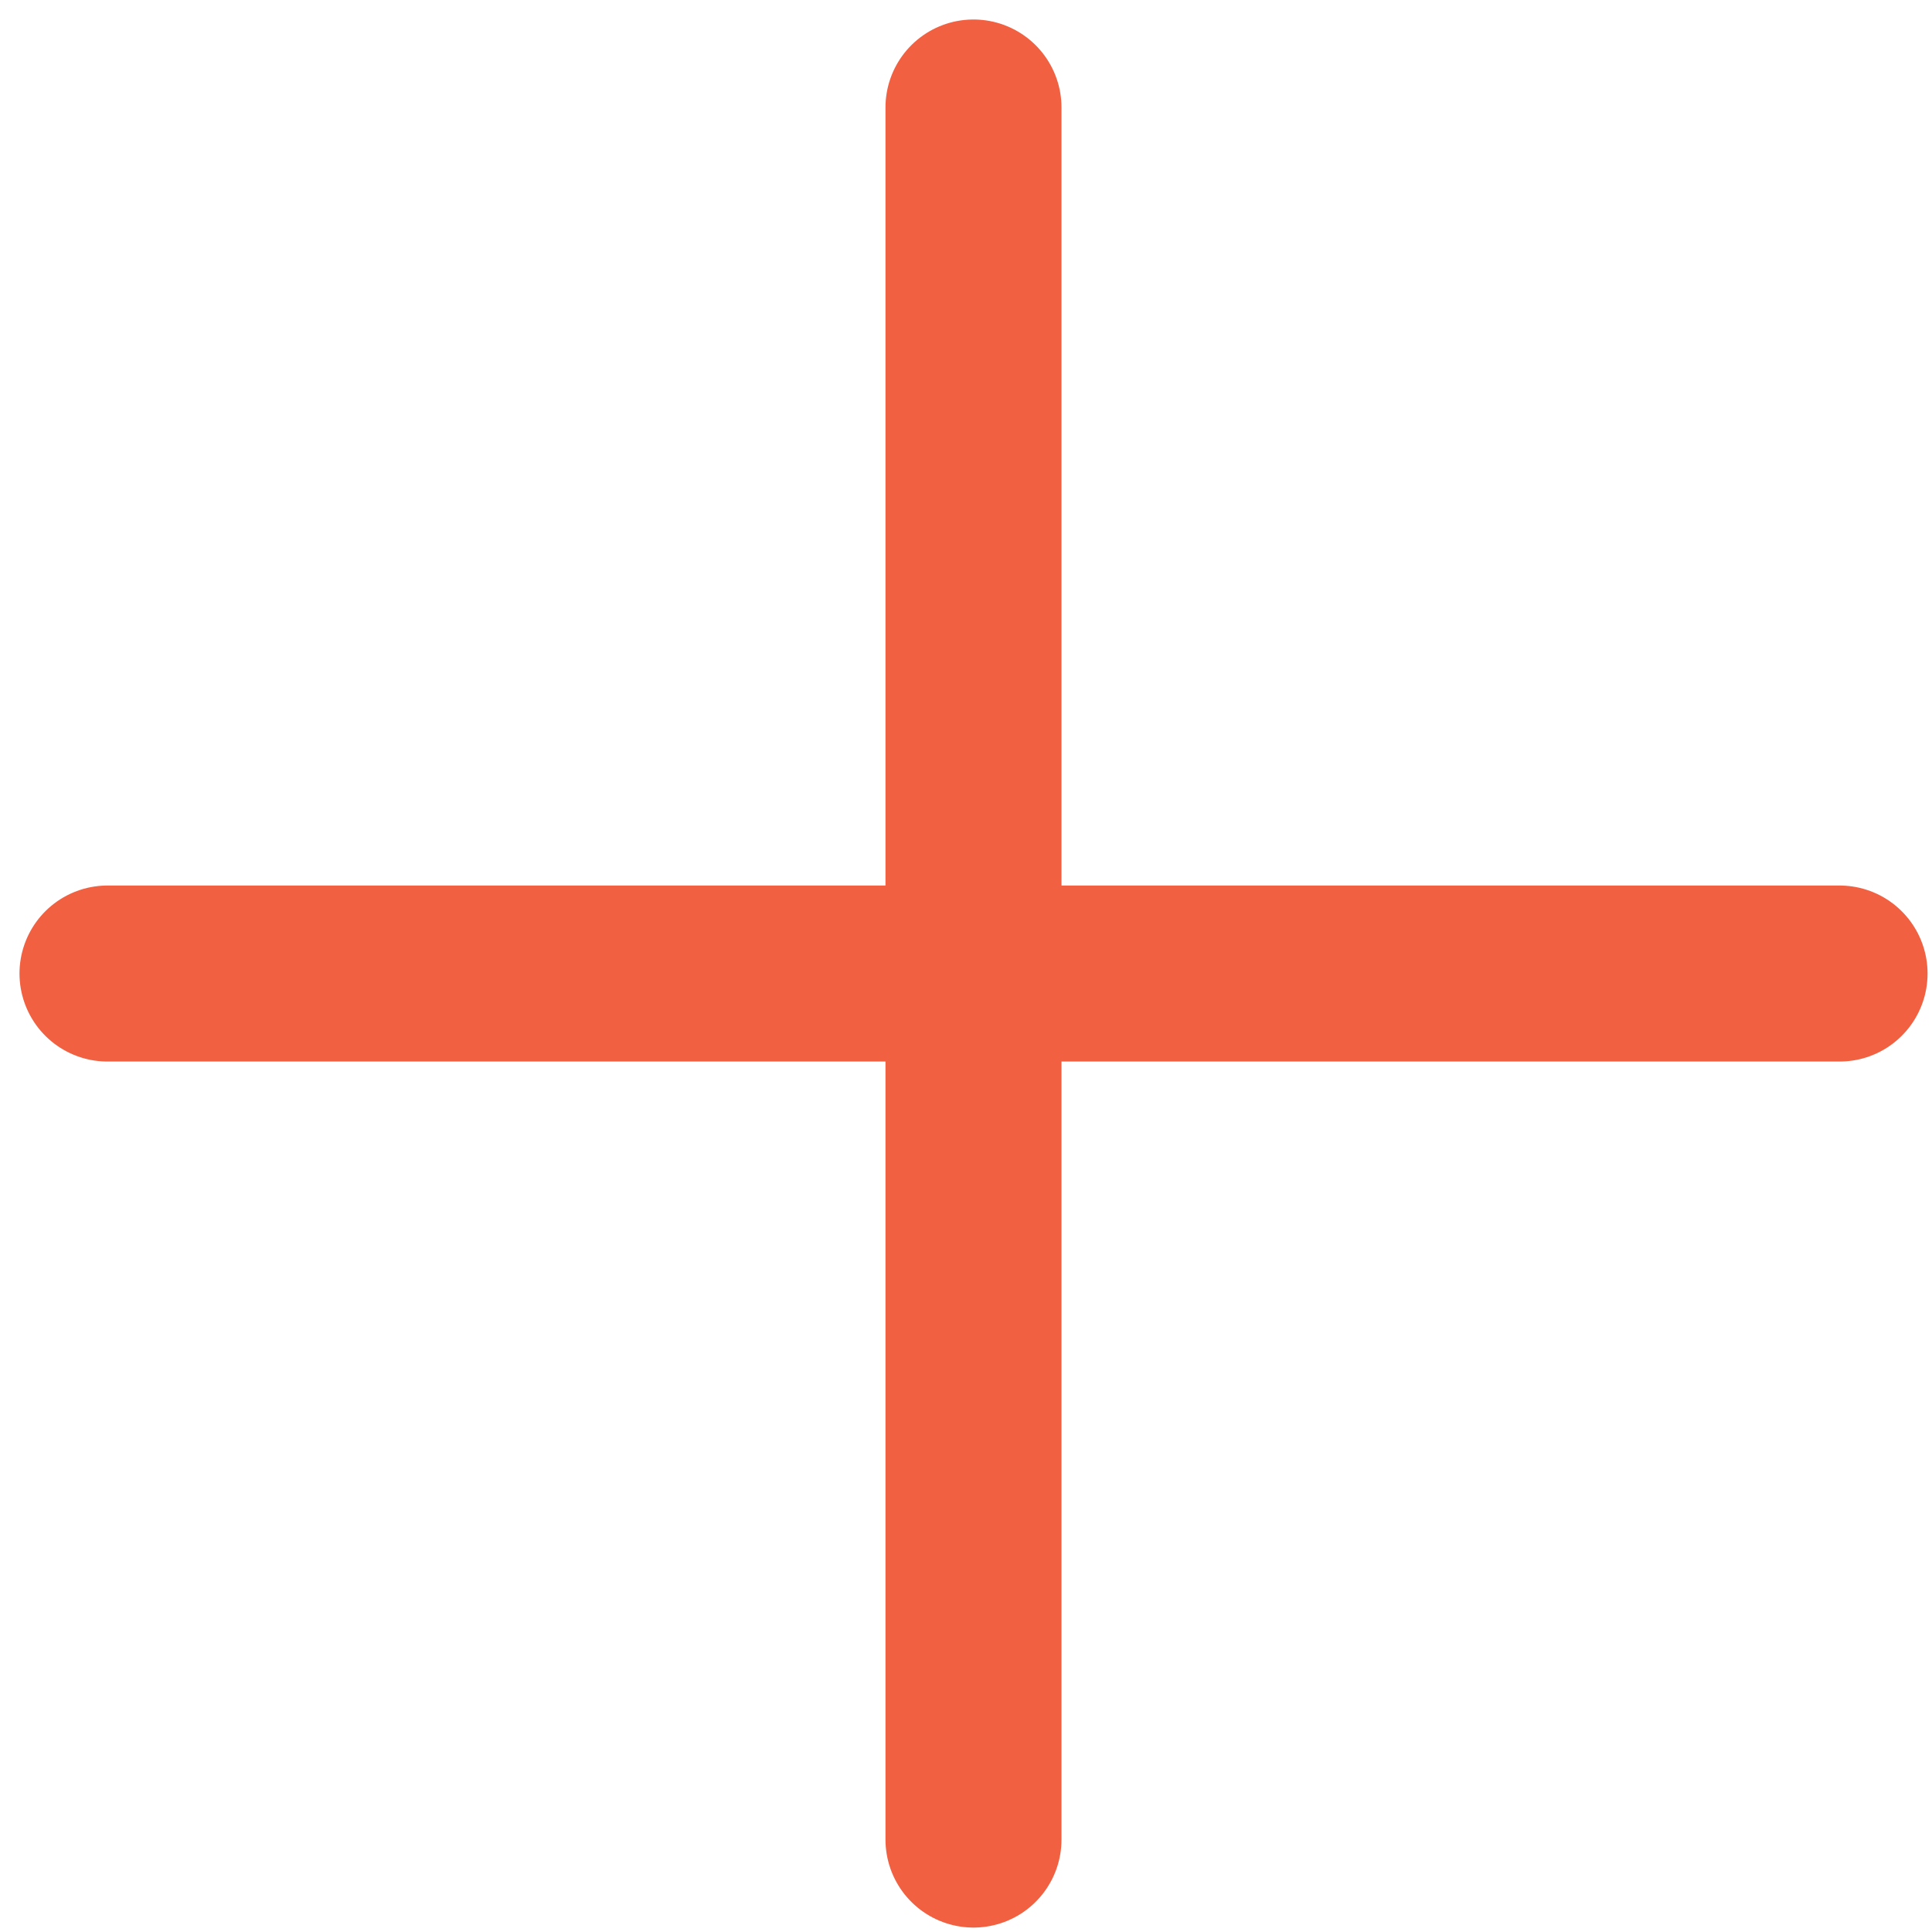
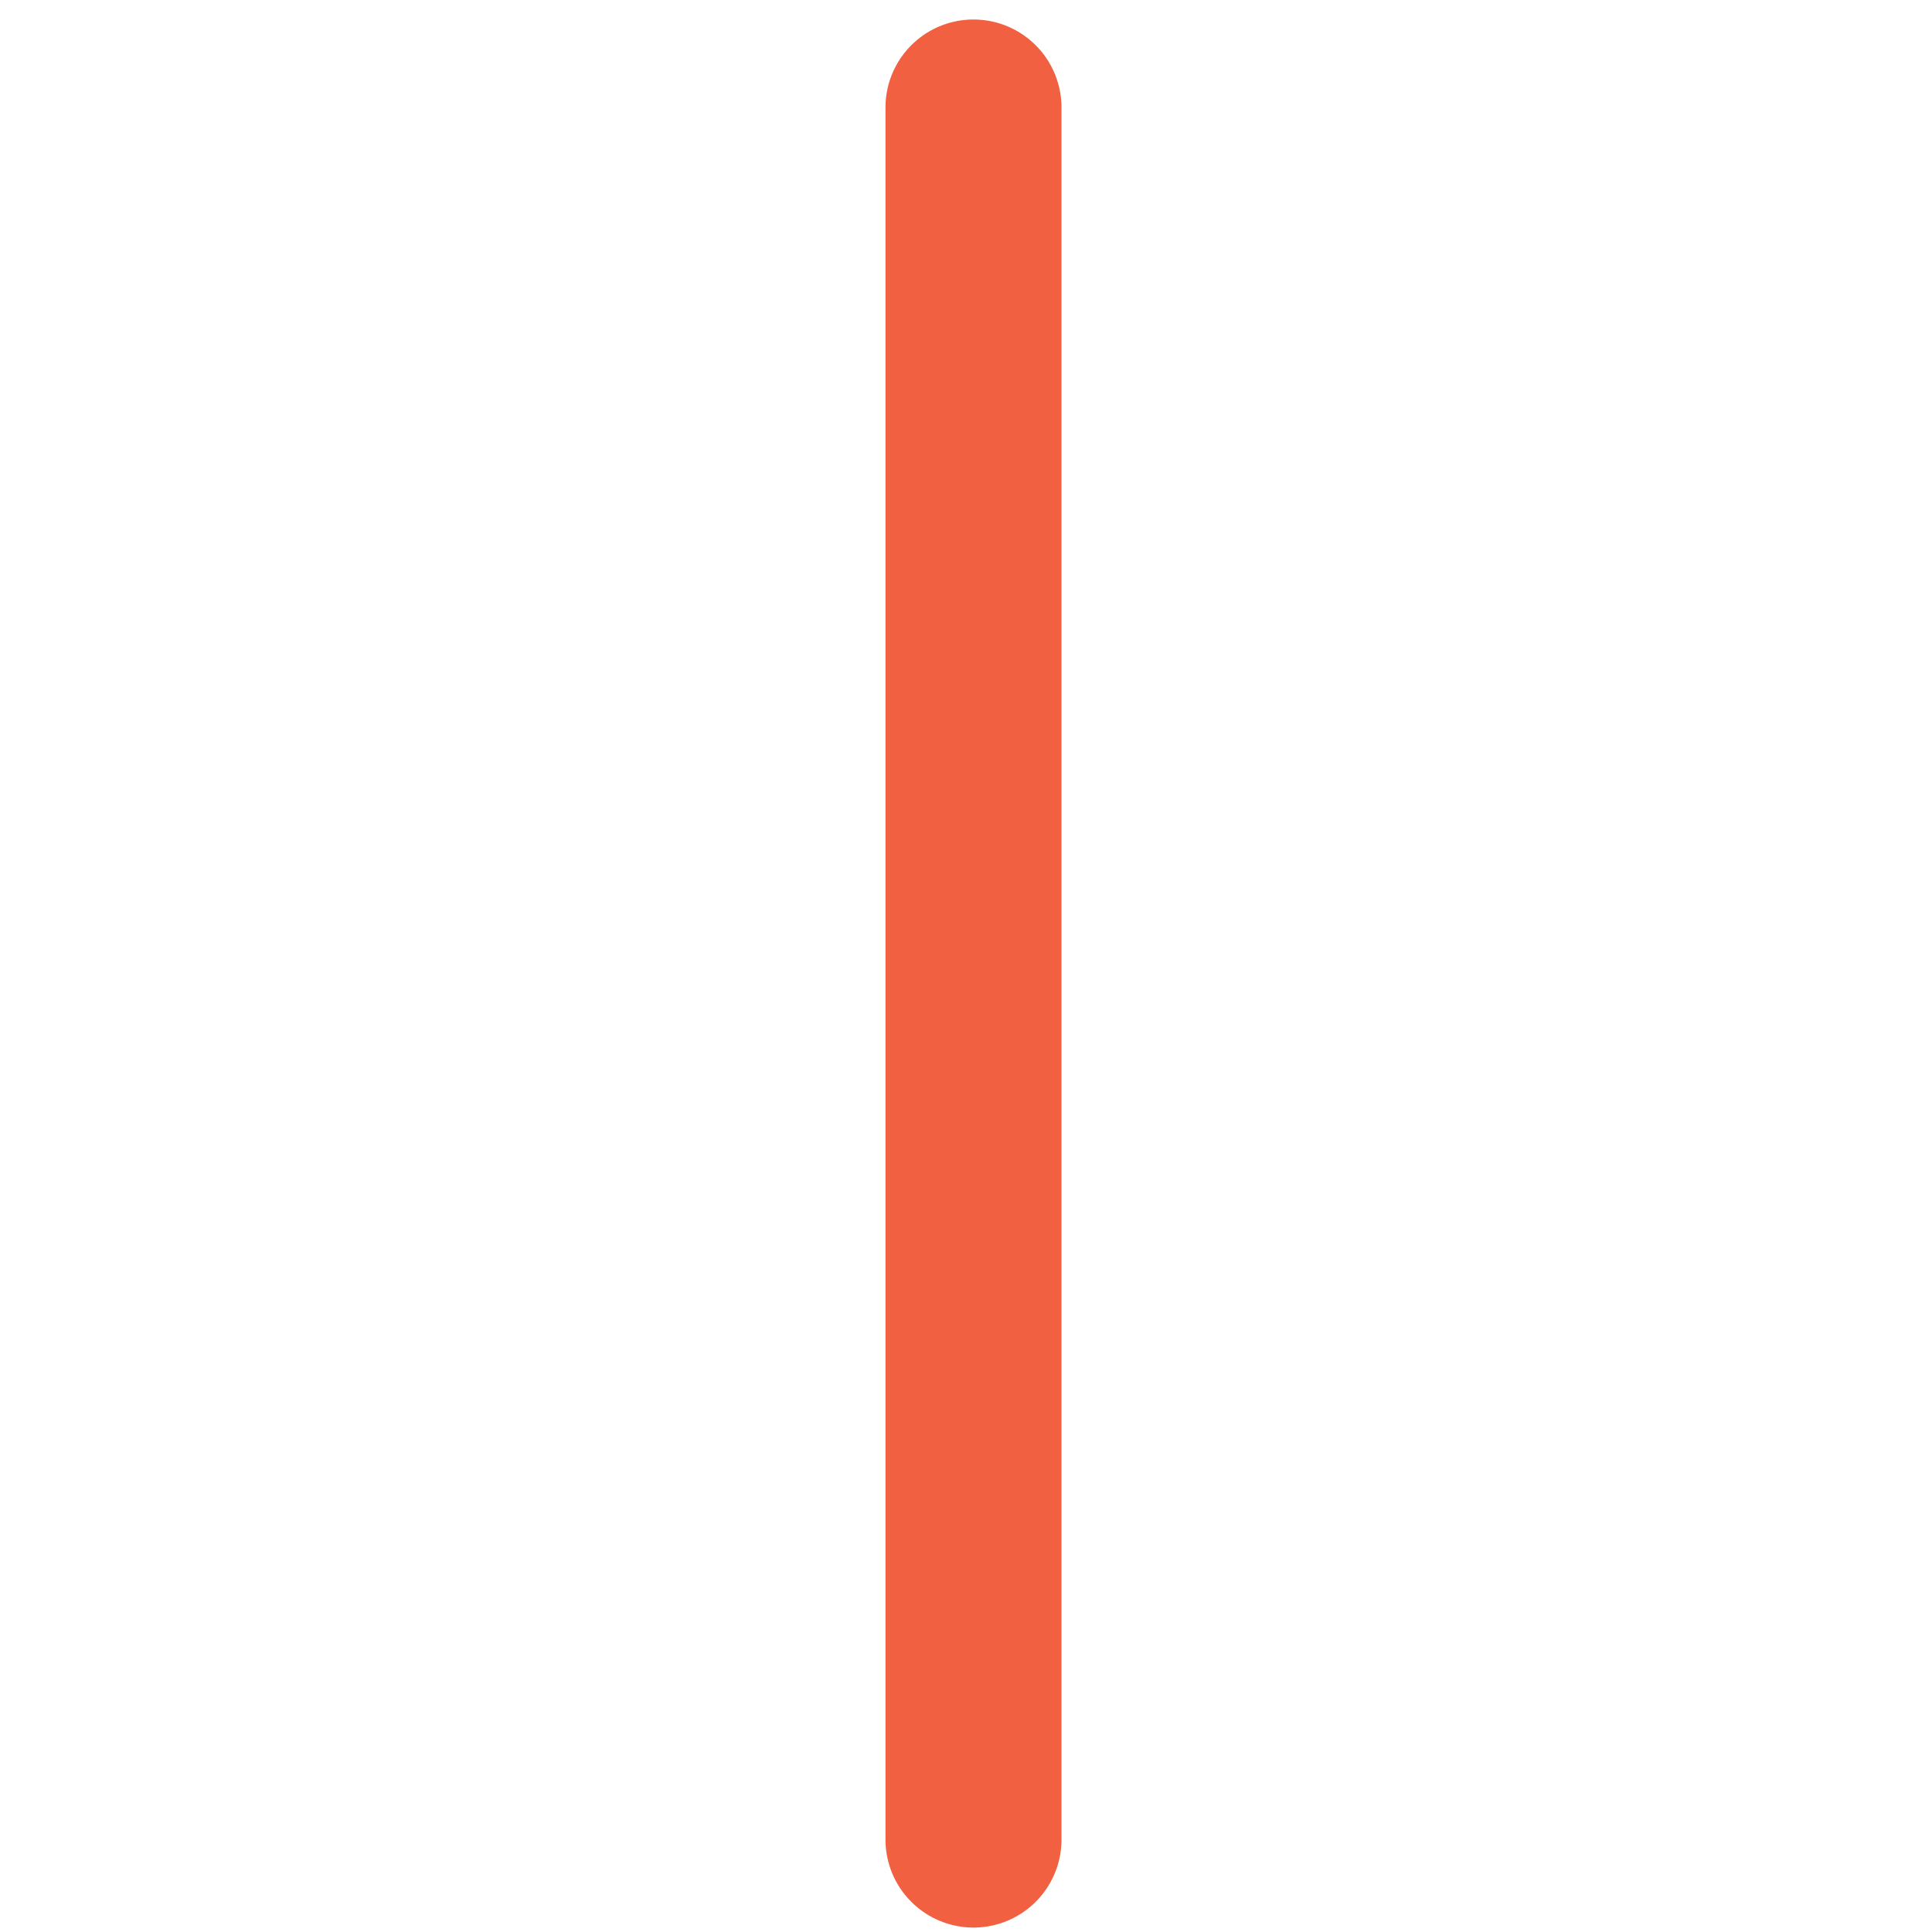
<svg xmlns="http://www.w3.org/2000/svg" width="39" height="39" viewBox="0 0 39 39" fill="none">
  <path d="M19.651 2.17V37.134" stroke="#F16041" stroke-width="3.553" stroke-miterlimit="10" stroke-linecap="round" />
-   <path d="M2.17 19.652H37.134" stroke="#F16041" stroke-width="3.553" stroke-miterlimit="10" stroke-linecap="round" />
</svg>